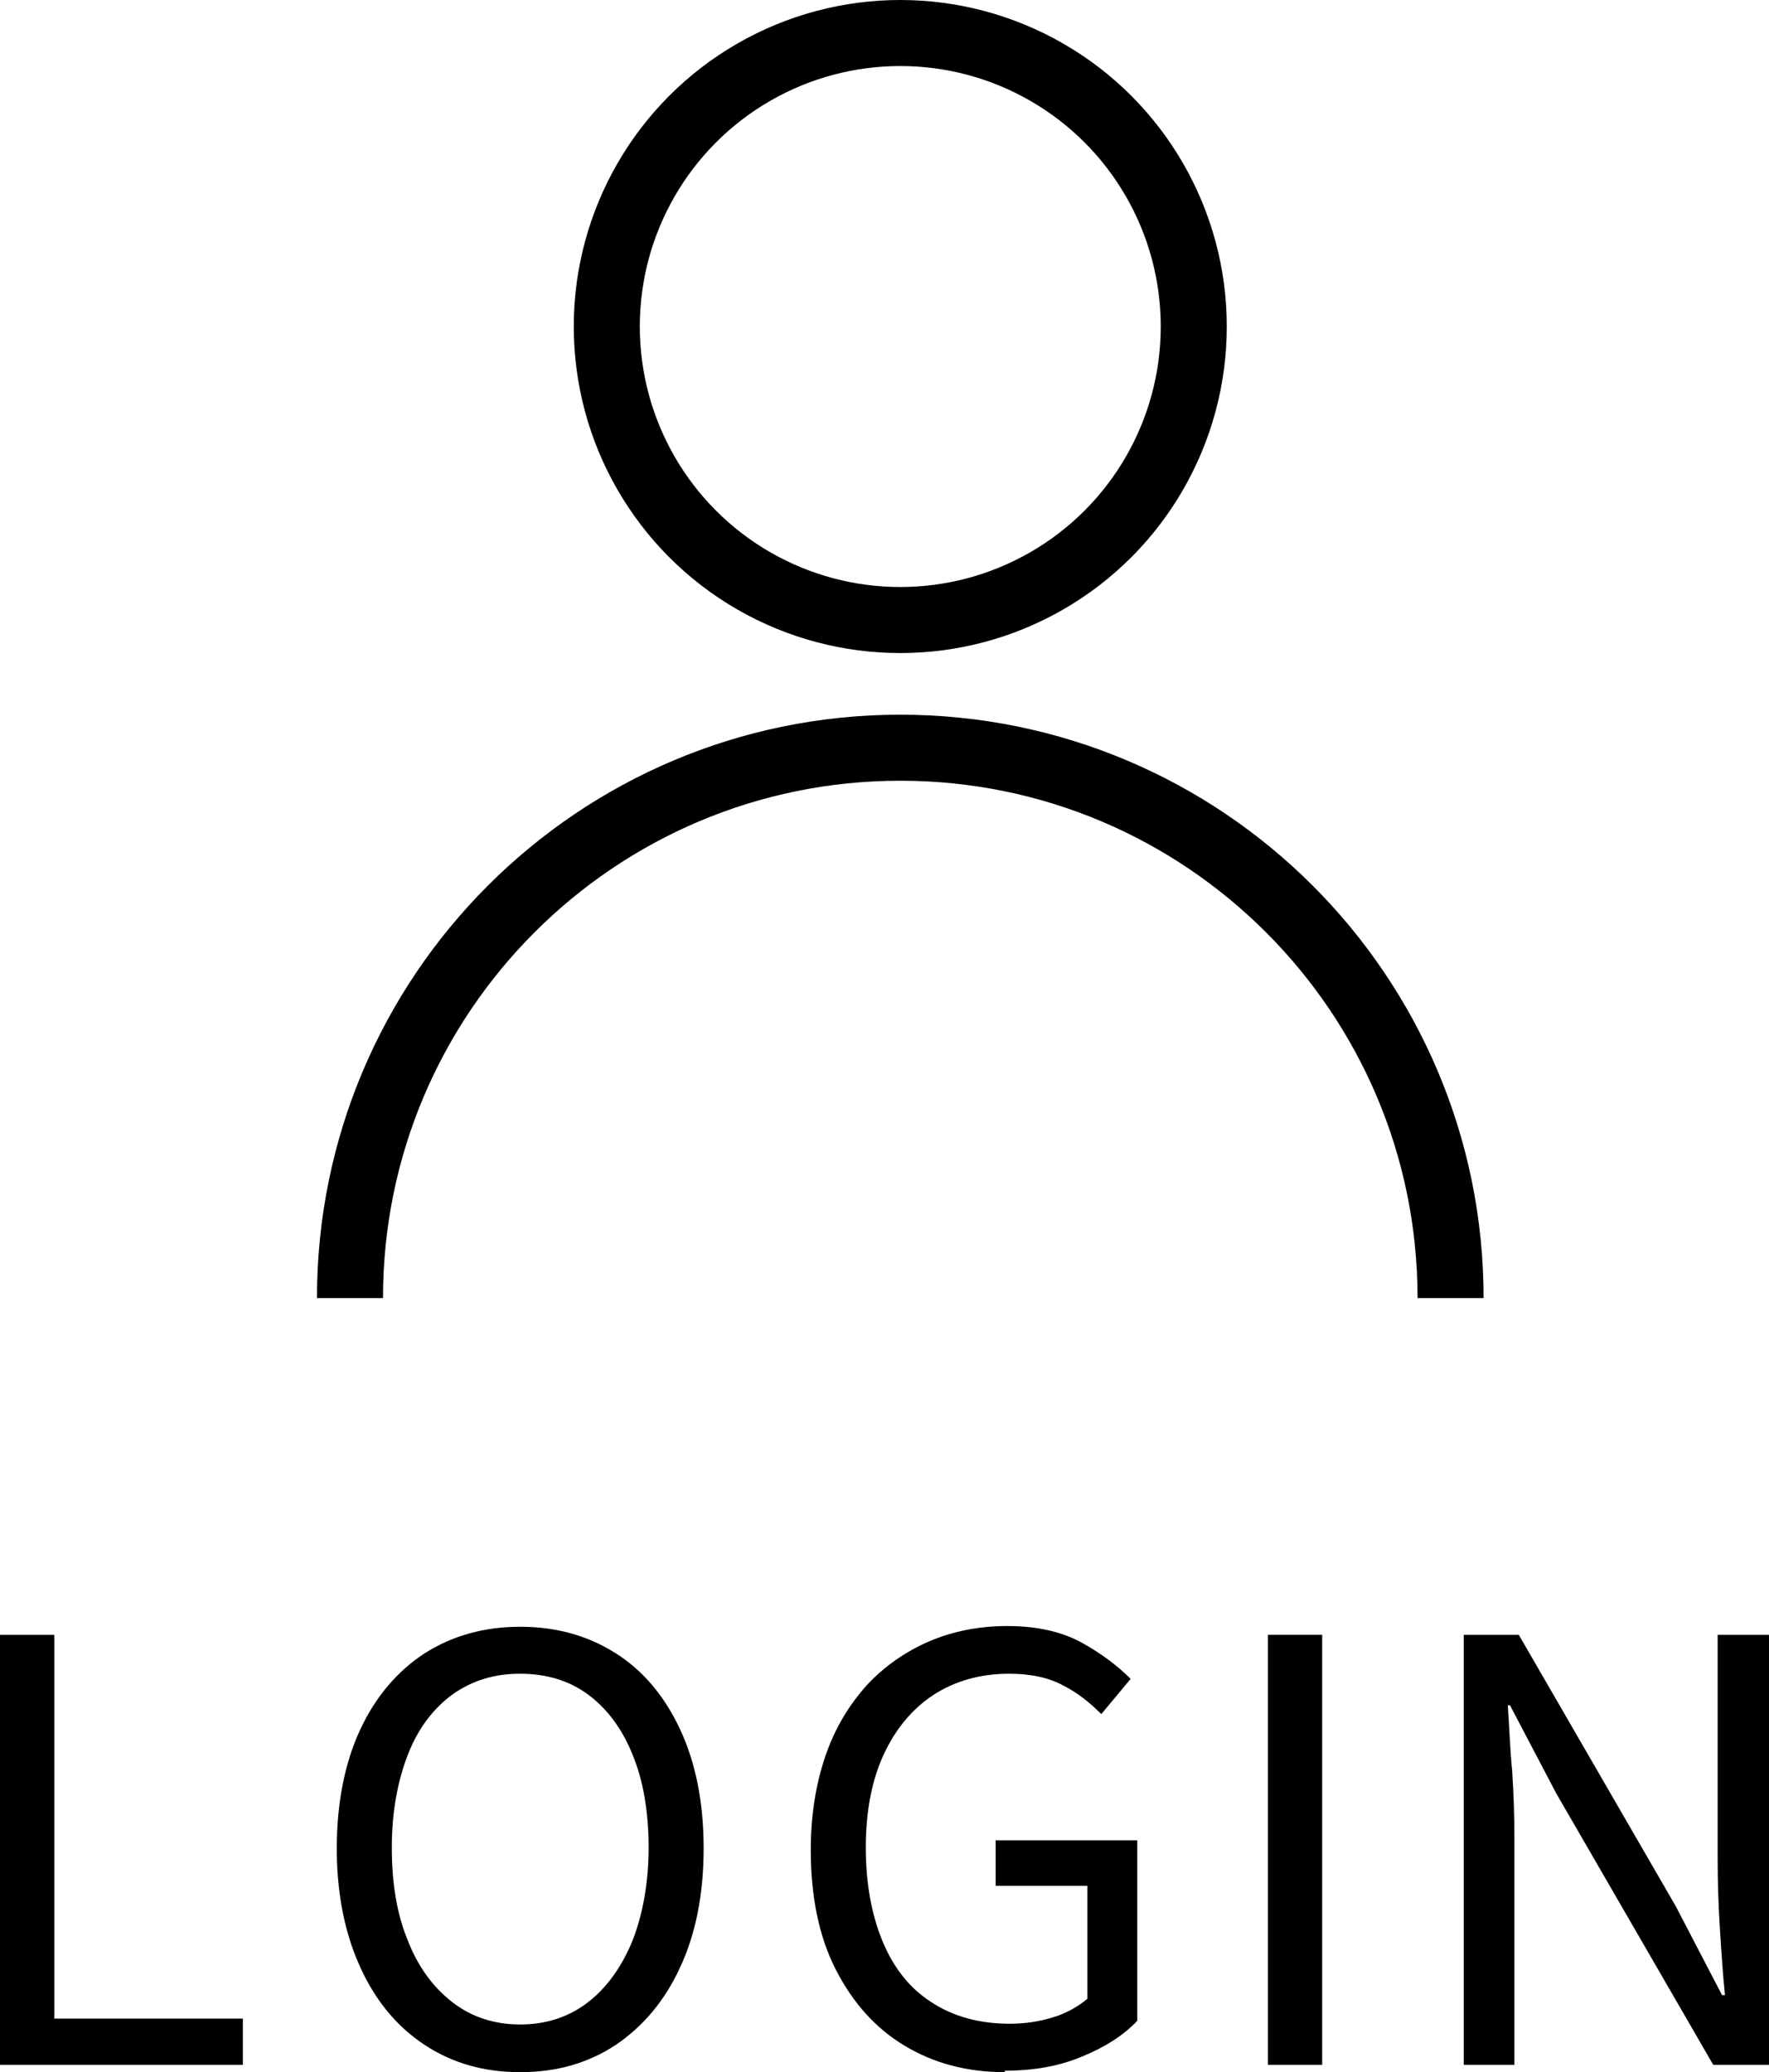
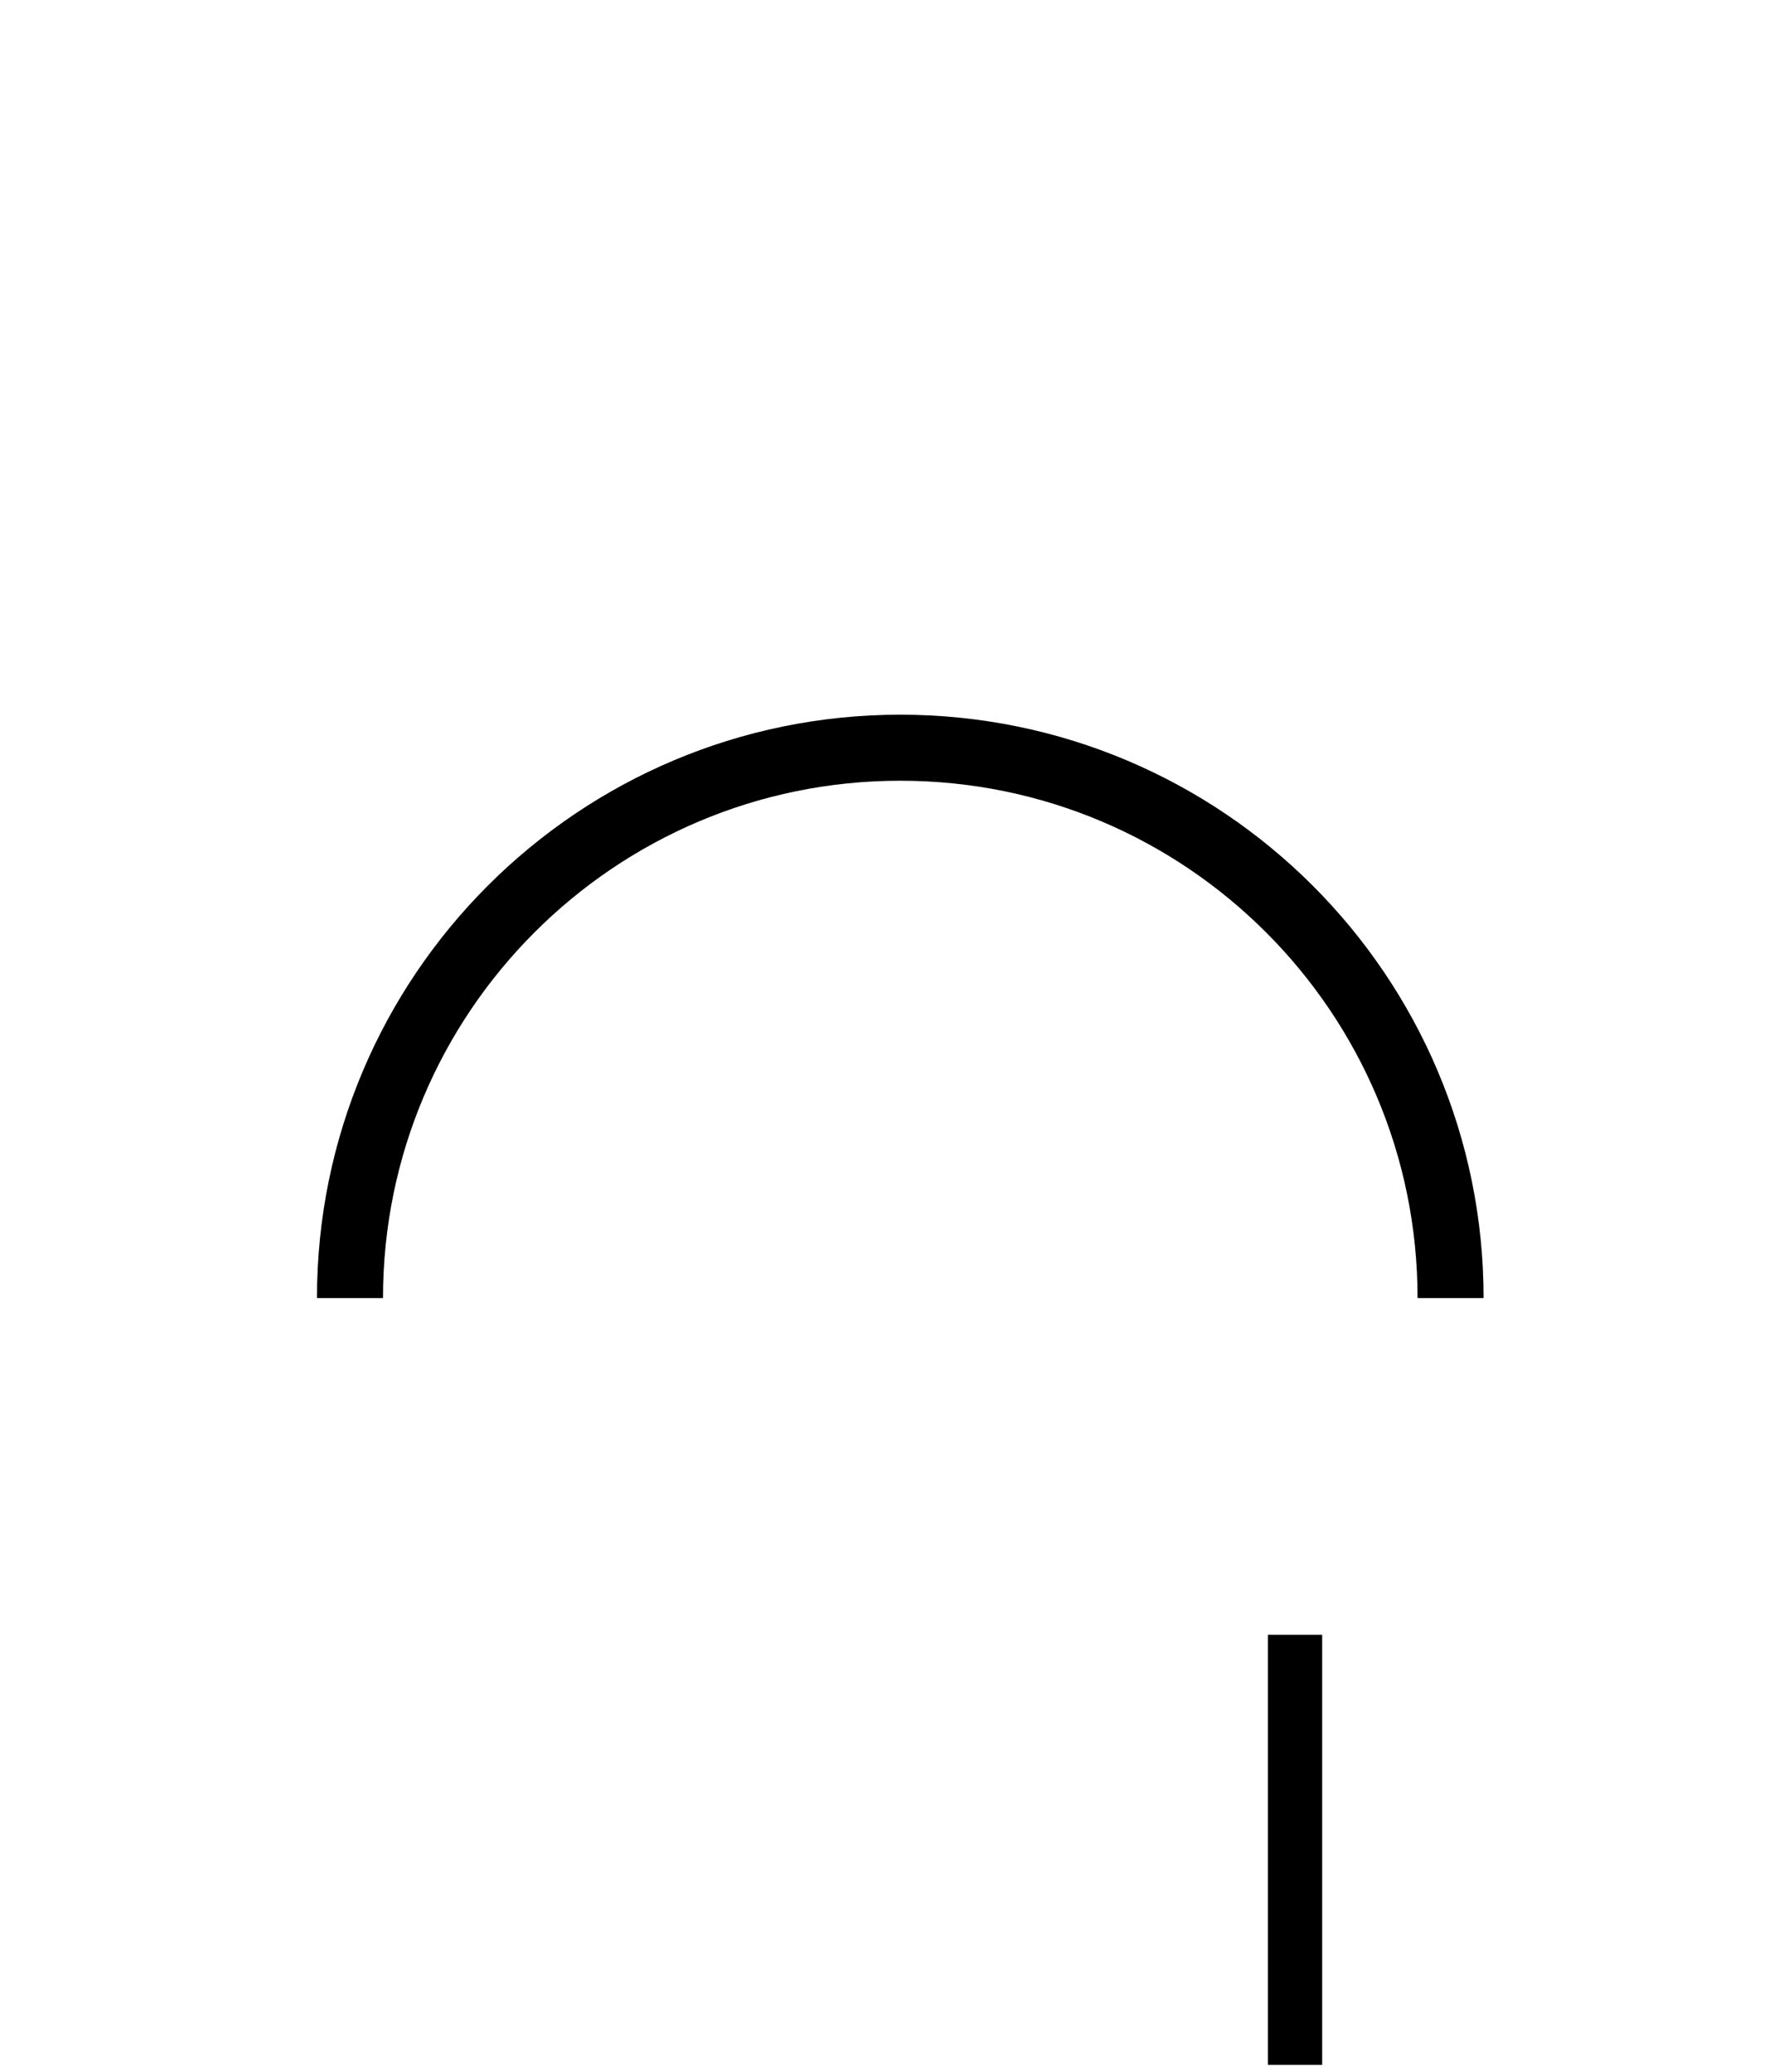
<svg xmlns="http://www.w3.org/2000/svg" id="_レイヤー_2" viewBox="0 0 24.11 28.24">
  <defs>
    <style>.cls-1{fill:#000;stroke-width:0px;}.cls-2{fill:none;stroke:#000;stroke-miterlimit:10;stroke-width:.9px;}</style>
  </defs>
  <g id="_レイアウト">
-     <path class="cls-1" d="M0,28.14v-5.86h.74v5.23h2.57v.63H0Z" />
-     <path class="cls-1" d="M7.09,28.24c-.49,0-.92-.12-1.3-.37-.38-.25-.67-.6-.88-1.06-.21-.46-.32-1-.32-1.62s.11-1.17.32-1.62c.21-.45.51-.8.88-1.04.38-.24.81-.36,1.3-.36s.92.12,1.3.36.67.59.88,1.04c.21.45.32.99.32,1.62s-.11,1.17-.32,1.62c-.21.46-.51.81-.88,1.06-.38.25-.81.37-1.3.37ZM7.09,27.59c.35,0,.66-.1.92-.3.26-.2.46-.48.61-.84.14-.36.22-.79.22-1.27s-.07-.91-.22-1.27c-.14-.35-.35-.63-.61-.82-.26-.19-.57-.28-.92-.28s-.65.09-.92.28c-.26.19-.47.46-.61.82-.14.36-.22.78-.22,1.27s.07.91.22,1.27c.14.36.35.64.61.84.26.2.57.3.92.3Z" />
-     <path class="cls-1" d="M13.7,28.24c-.52,0-.97-.12-1.37-.36-.4-.24-.71-.59-.94-1.04-.23-.45-.34-1-.34-1.63,0-.47.07-.9.2-1.28s.32-.69.56-.96c.24-.26.53-.46.85-.6.33-.14.68-.21,1.07-.21.41,0,.75.08,1.02.23.27.15.49.32.66.49l-.4.48c-.15-.15-.32-.29-.52-.39-.2-.11-.45-.16-.74-.16-.39,0-.74.1-1.03.29-.29.19-.52.47-.68.82-.16.35-.24.77-.24,1.26s.08.92.23,1.28c.15.36.37.64.67.83.29.19.65.29,1.06.29.21,0,.41-.03.6-.09.19-.06.34-.15.46-.25v-1.54h-1.25v-.62h1.93v2.46c-.19.2-.44.36-.76.49-.31.13-.66.19-1.05.19Z" />
    <path class="cls-1" d="M17.28,28.14v-5.86h.74v5.86h-.74Z" />
-     <path class="cls-1" d="M19.95,28.14v-5.86h.75l2.14,3.7.63,1.21h.04c-.03-.29-.05-.6-.07-.92-.02-.32-.03-.63-.03-.94v-3.05h.7v5.86h-.76l-2.14-3.7-.63-1.2h-.03c.02.29.03.59.06.9.02.31.03.61.03.92v3.08h-.7Z" />
    <path class="cls-2" d="M4.77,17.69c0-4.14,3.36-7.5,7.5-7.5s7.5,3.36,7.5,7.5" />
-     <circle class="cls-2" cx="12.27" cy="4.45" r="4" />
  </g>
</svg>